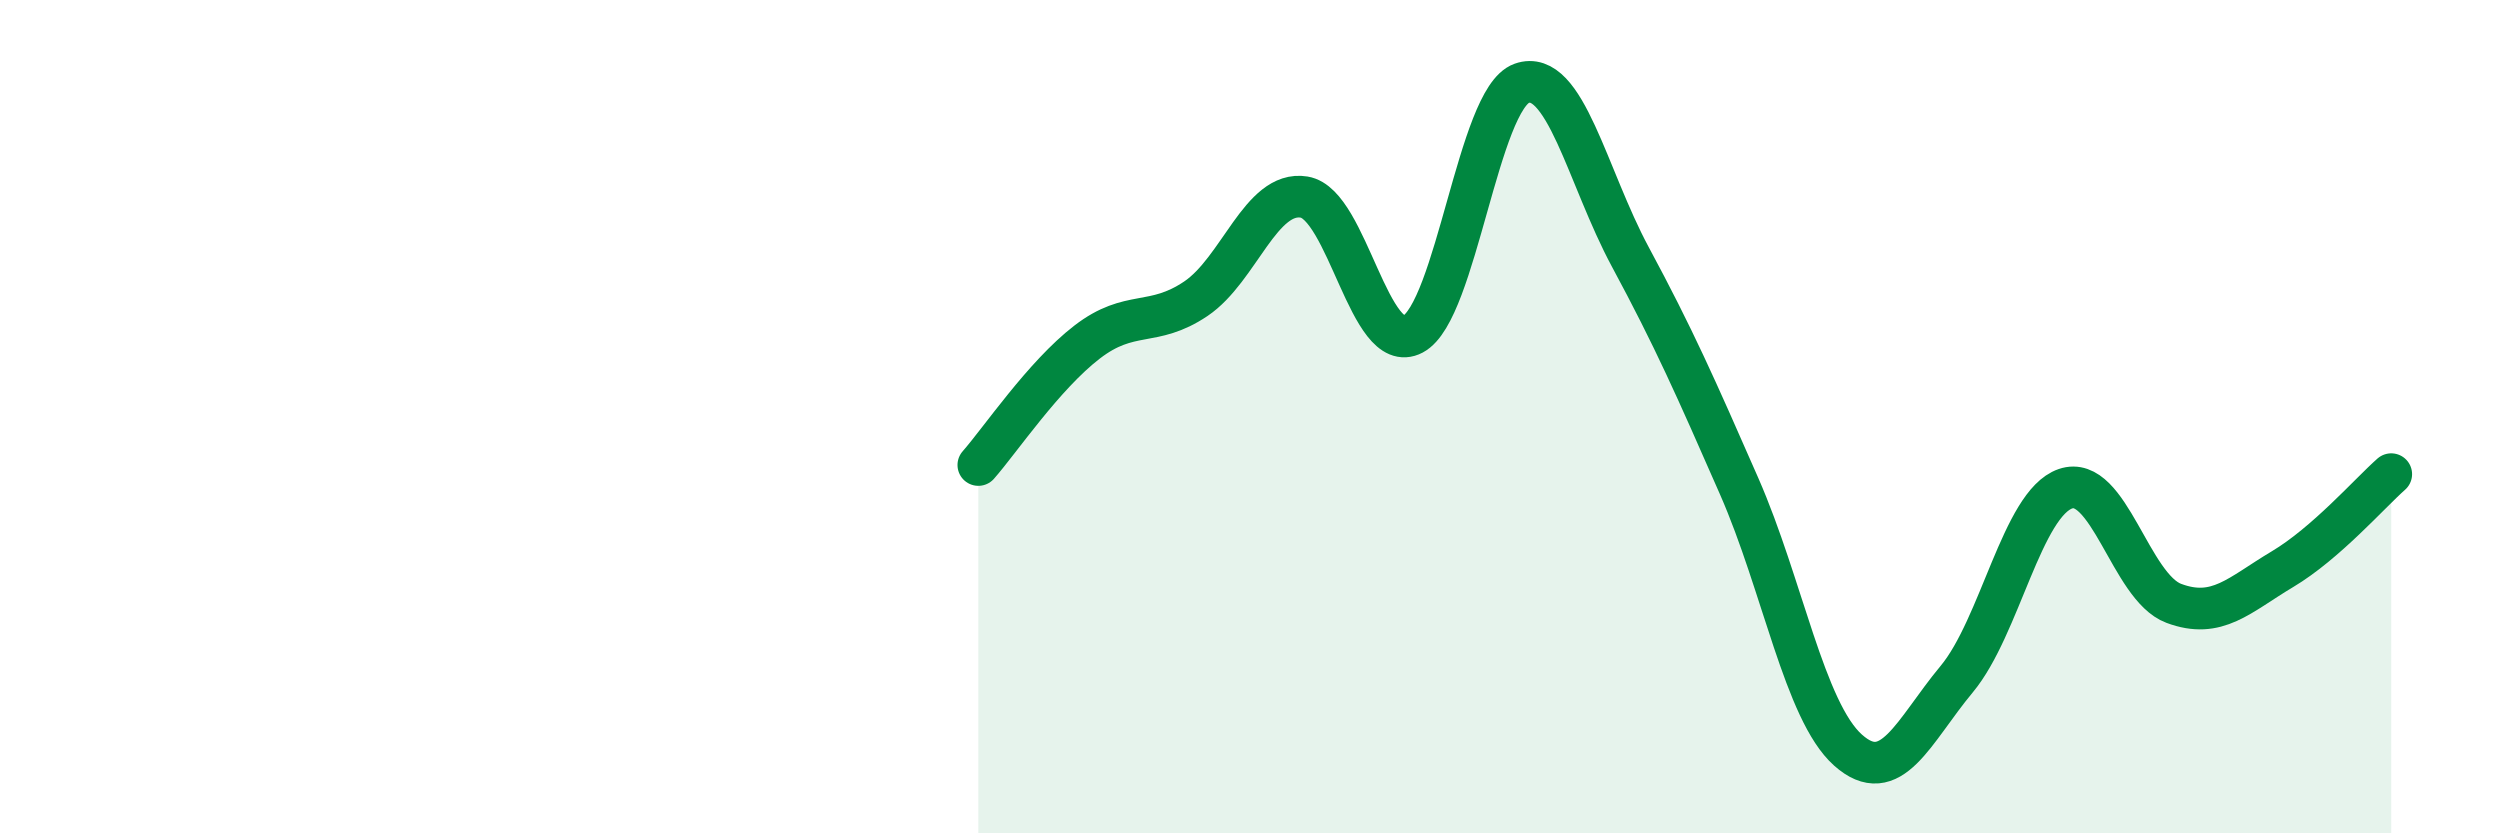
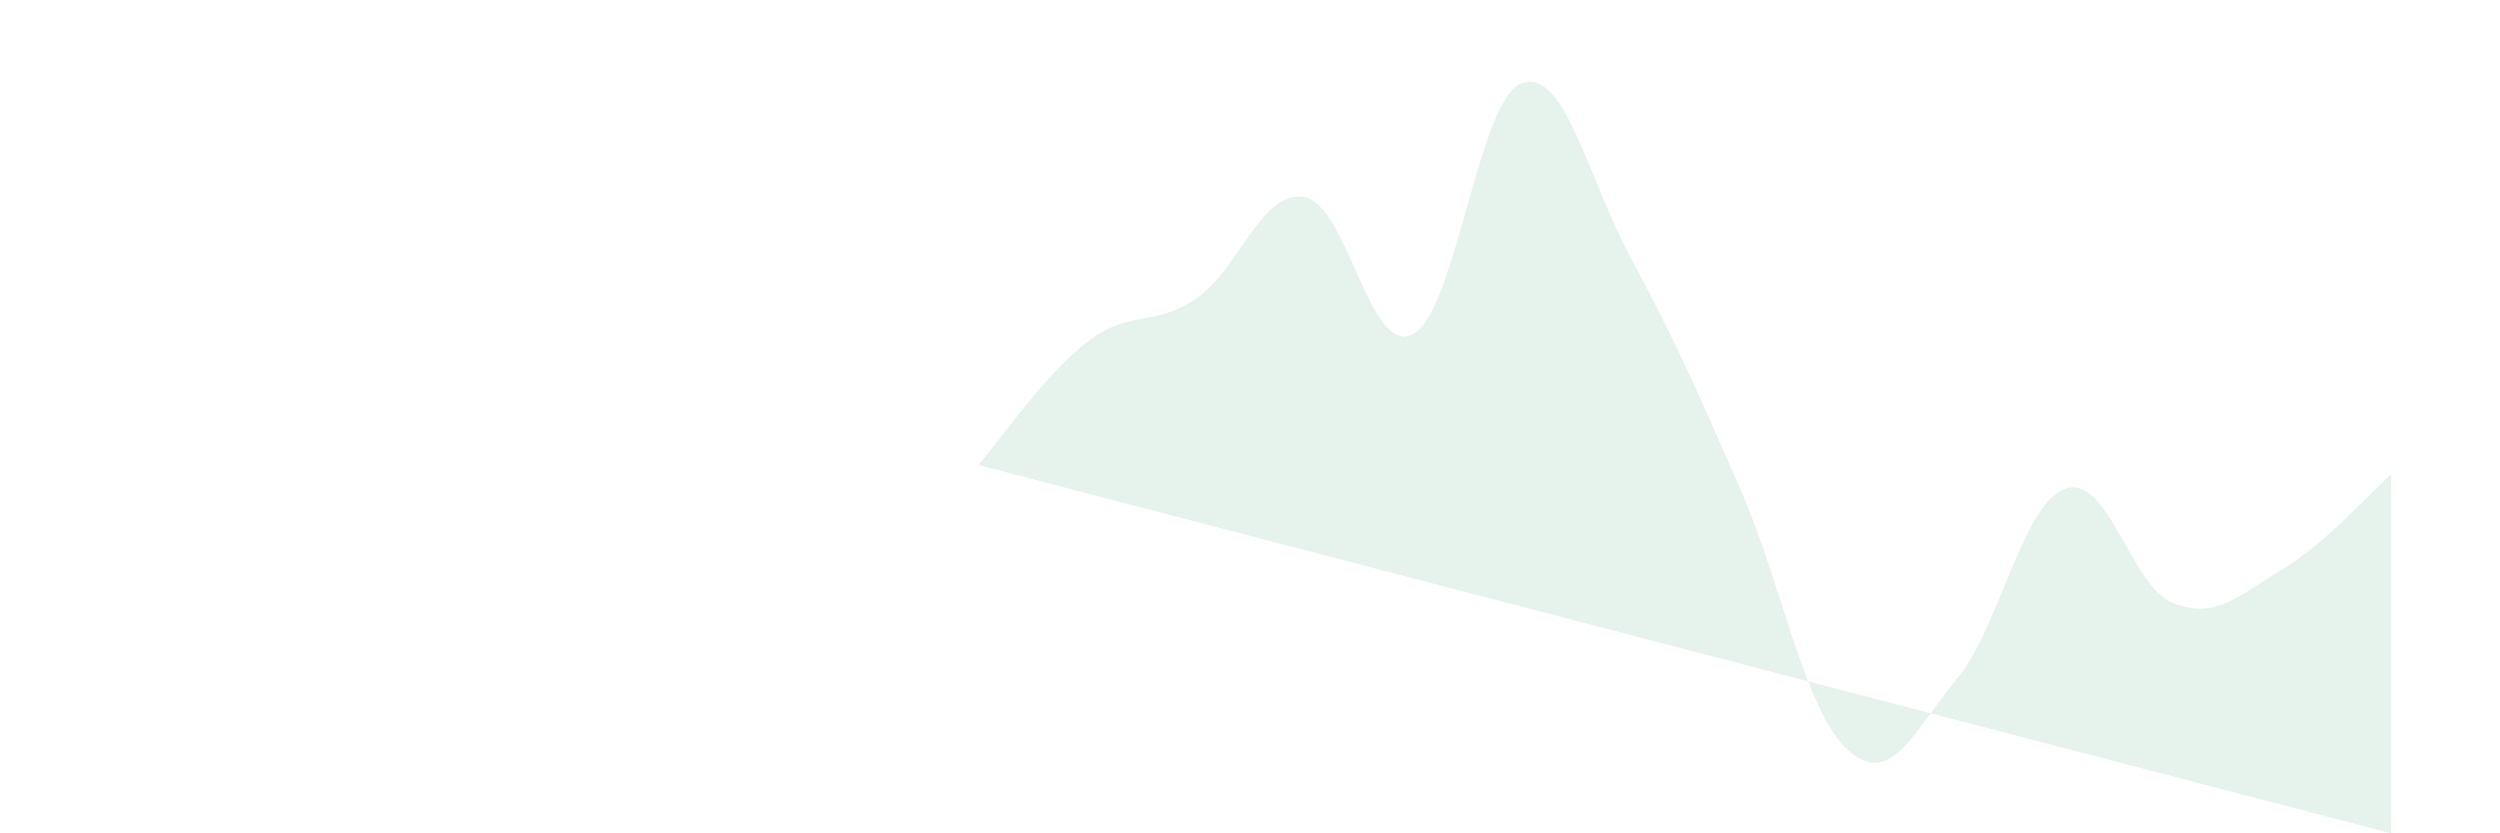
<svg xmlns="http://www.w3.org/2000/svg" width="60" height="20" viewBox="0 0 60 20">
-   <path d="M 23.48,11.16 C 24,10.57 25.05,9.01 26.09,8.21 C 27.13,7.41 27.66,7.87 28.7,7.17 C 29.74,6.47 30.26,4.56 31.3,4.73 C 32.34,4.9 32.87,8.57 33.91,8.02 C 34.95,7.47 35.48,2.37 36.52,2 C 37.56,1.63 38.09,4.24 39.13,6.17 C 40.17,8.1 40.7,9.3 41.74,11.67 C 42.78,14.04 43.31,17.07 44.35,18 C 45.39,18.93 45.92,17.55 46.96,16.3 C 48,15.05 48.53,12.09 49.57,11.73 C 50.61,11.37 51.13,14.09 52.17,14.48 C 53.21,14.87 53.74,14.28 54.78,13.66 C 55.82,13.04 56.87,11.84 57.39,11.38L57.39 20L23.48 20Z" fill="#008740" opacity="0.1" stroke-linecap="round" stroke-linejoin="round" />
-   <path d="M 23.48,11.16 C 24,10.57 25.05,9.01 26.09,8.21 C 27.13,7.41 27.66,7.87 28.7,7.17 C 29.74,6.47 30.26,4.56 31.3,4.73 C 32.34,4.9 32.87,8.57 33.91,8.02 C 34.95,7.47 35.48,2.37 36.52,2 C 37.56,1.63 38.09,4.24 39.13,6.17 C 40.17,8.1 40.7,9.3 41.74,11.67 C 42.78,14.04 43.31,17.07 44.35,18 C 45.39,18.93 45.92,17.55 46.96,16.3 C 48,15.05 48.53,12.09 49.57,11.73 C 50.61,11.37 51.13,14.09 52.17,14.48 C 53.21,14.87 53.74,14.28 54.78,13.66 C 55.82,13.04 56.87,11.84 57.39,11.38" stroke="#008740" stroke-width="1" fill="none" stroke-linecap="round" stroke-linejoin="round" />
+   <path d="M 23.48,11.16 C 24,10.57 25.05,9.01 26.09,8.21 C 27.13,7.41 27.66,7.87 28.7,7.17 C 29.74,6.47 30.26,4.56 31.3,4.73 C 32.34,4.9 32.87,8.57 33.91,8.02 C 34.95,7.47 35.48,2.37 36.52,2 C 37.56,1.63 38.09,4.24 39.13,6.17 C 40.17,8.1 40.7,9.3 41.74,11.67 C 42.78,14.04 43.31,17.07 44.35,18 C 45.39,18.93 45.92,17.55 46.96,16.3 C 48,15.05 48.53,12.09 49.57,11.73 C 50.61,11.37 51.13,14.09 52.17,14.48 C 53.21,14.87 53.74,14.28 54.78,13.66 C 55.82,13.04 56.87,11.84 57.39,11.38L57.39 20Z" fill="#008740" opacity="0.1" stroke-linecap="round" stroke-linejoin="round" />
</svg>